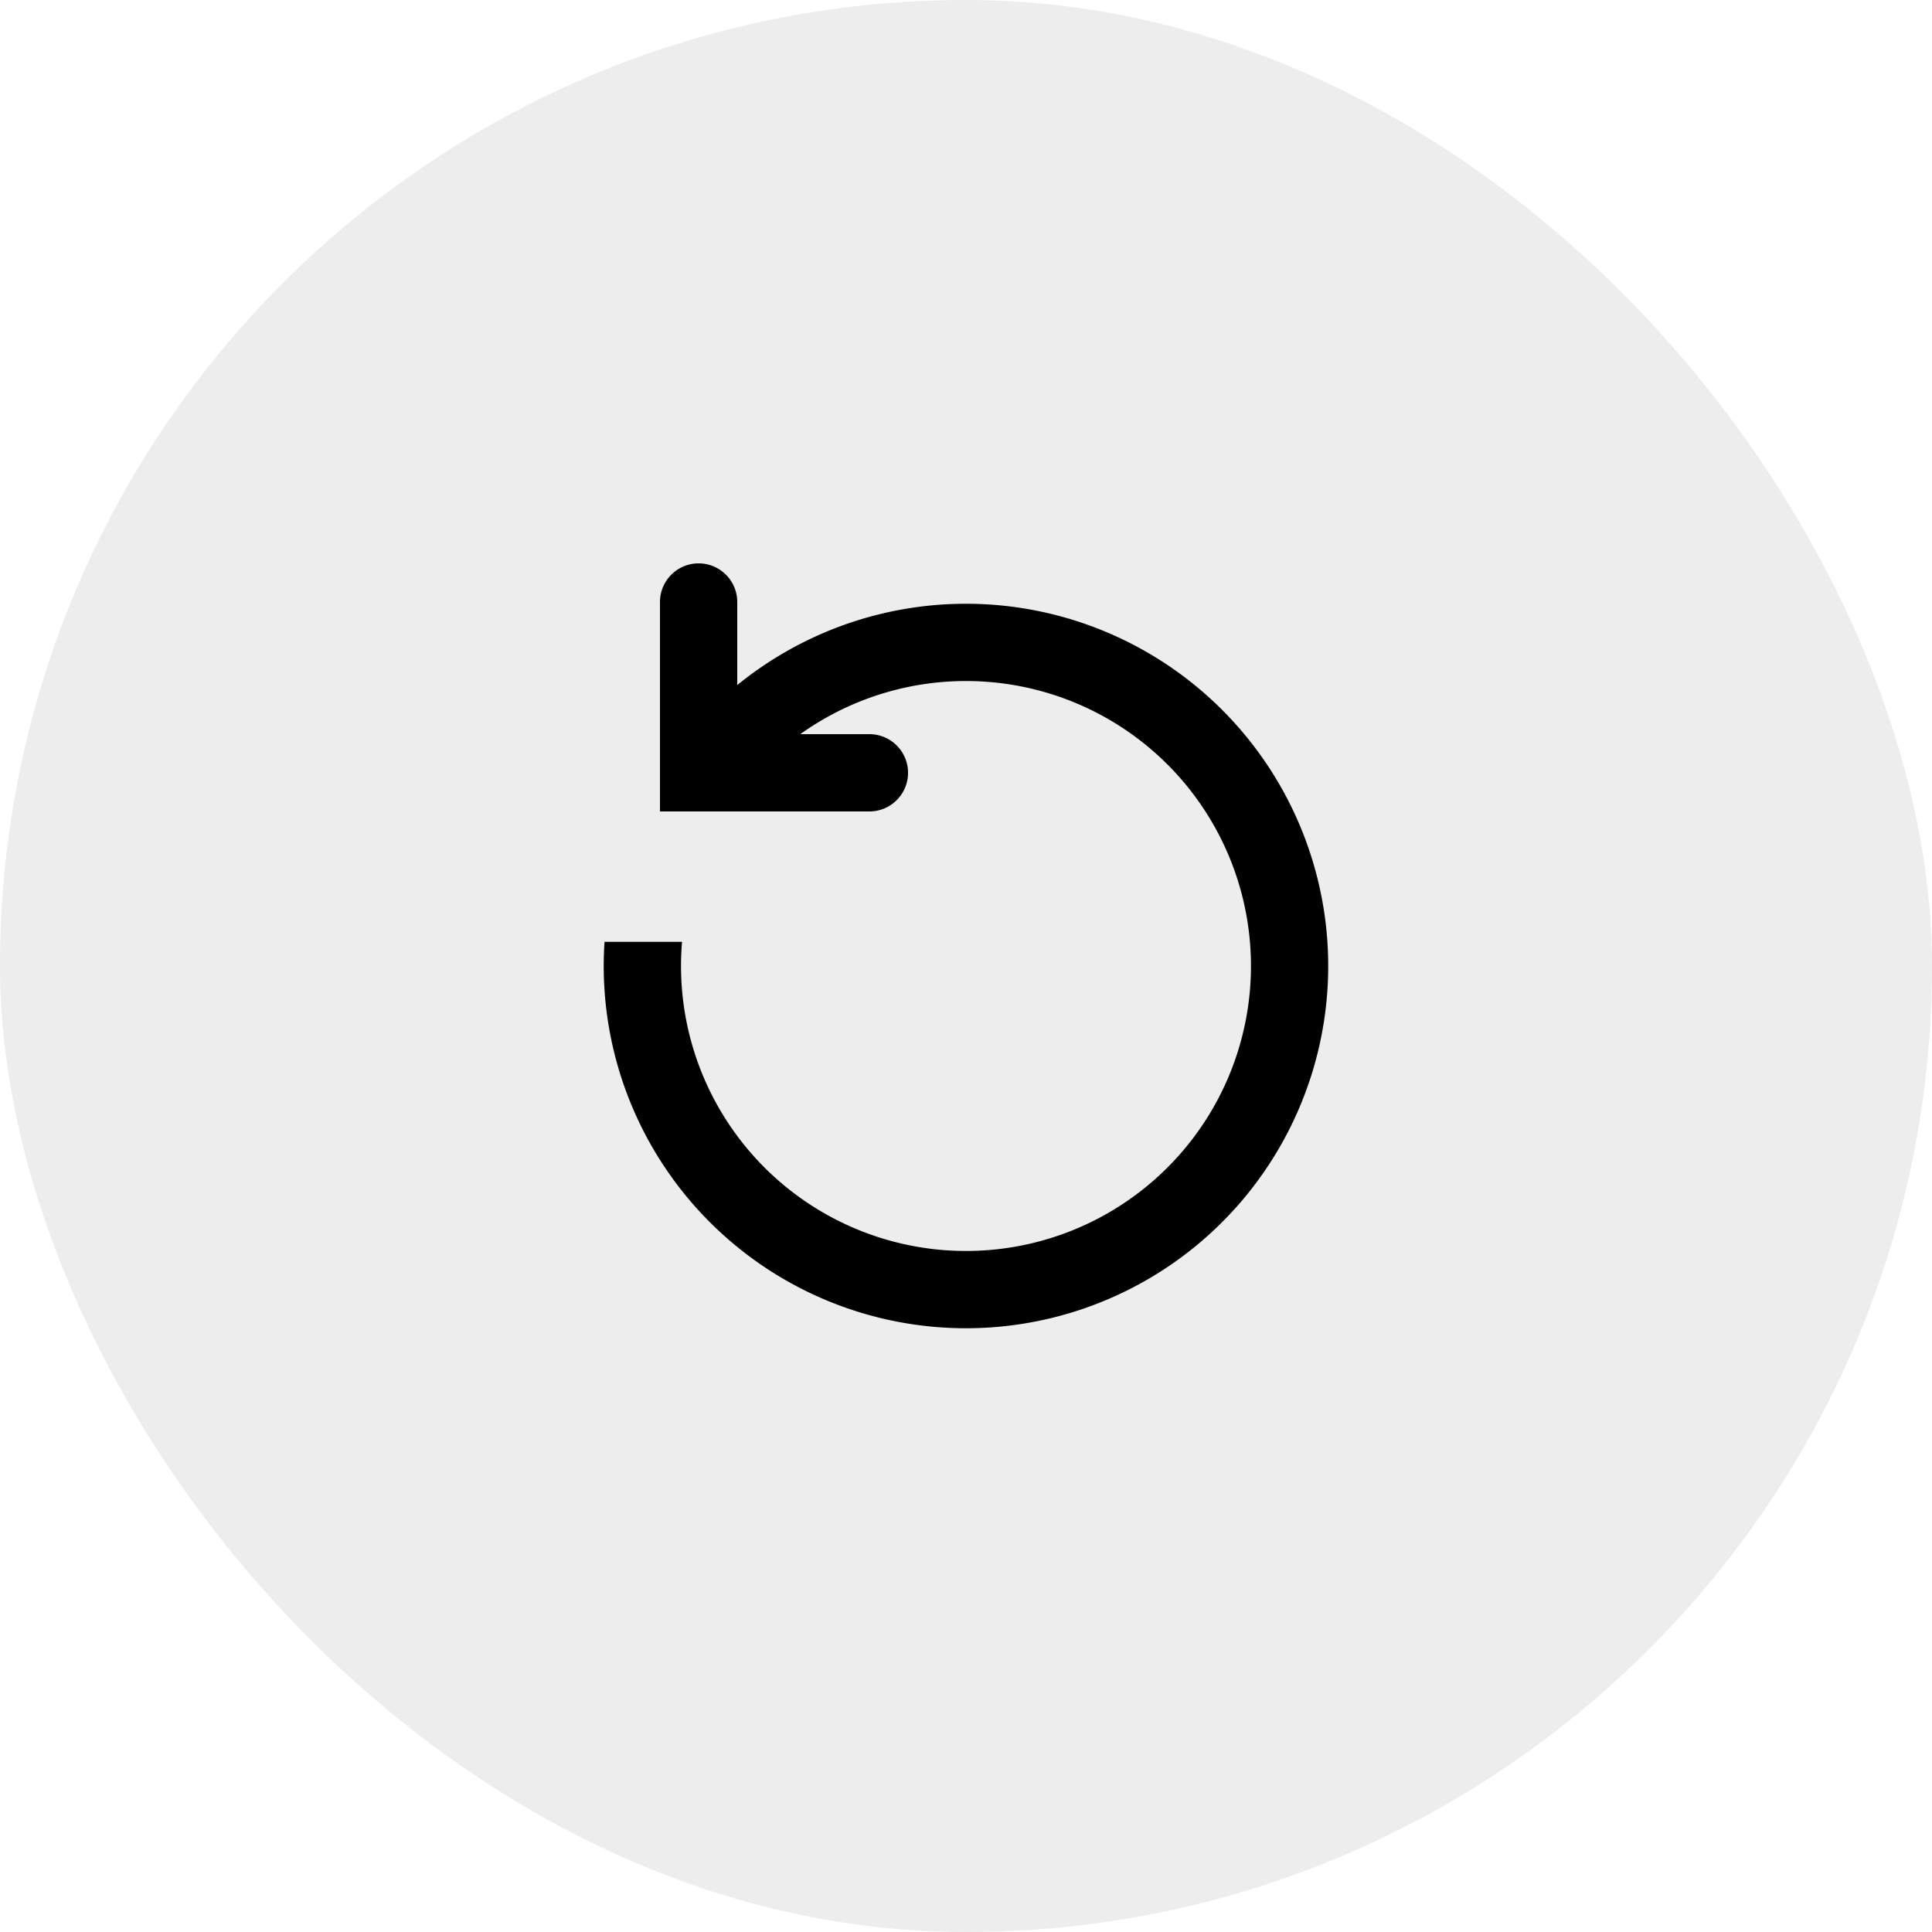
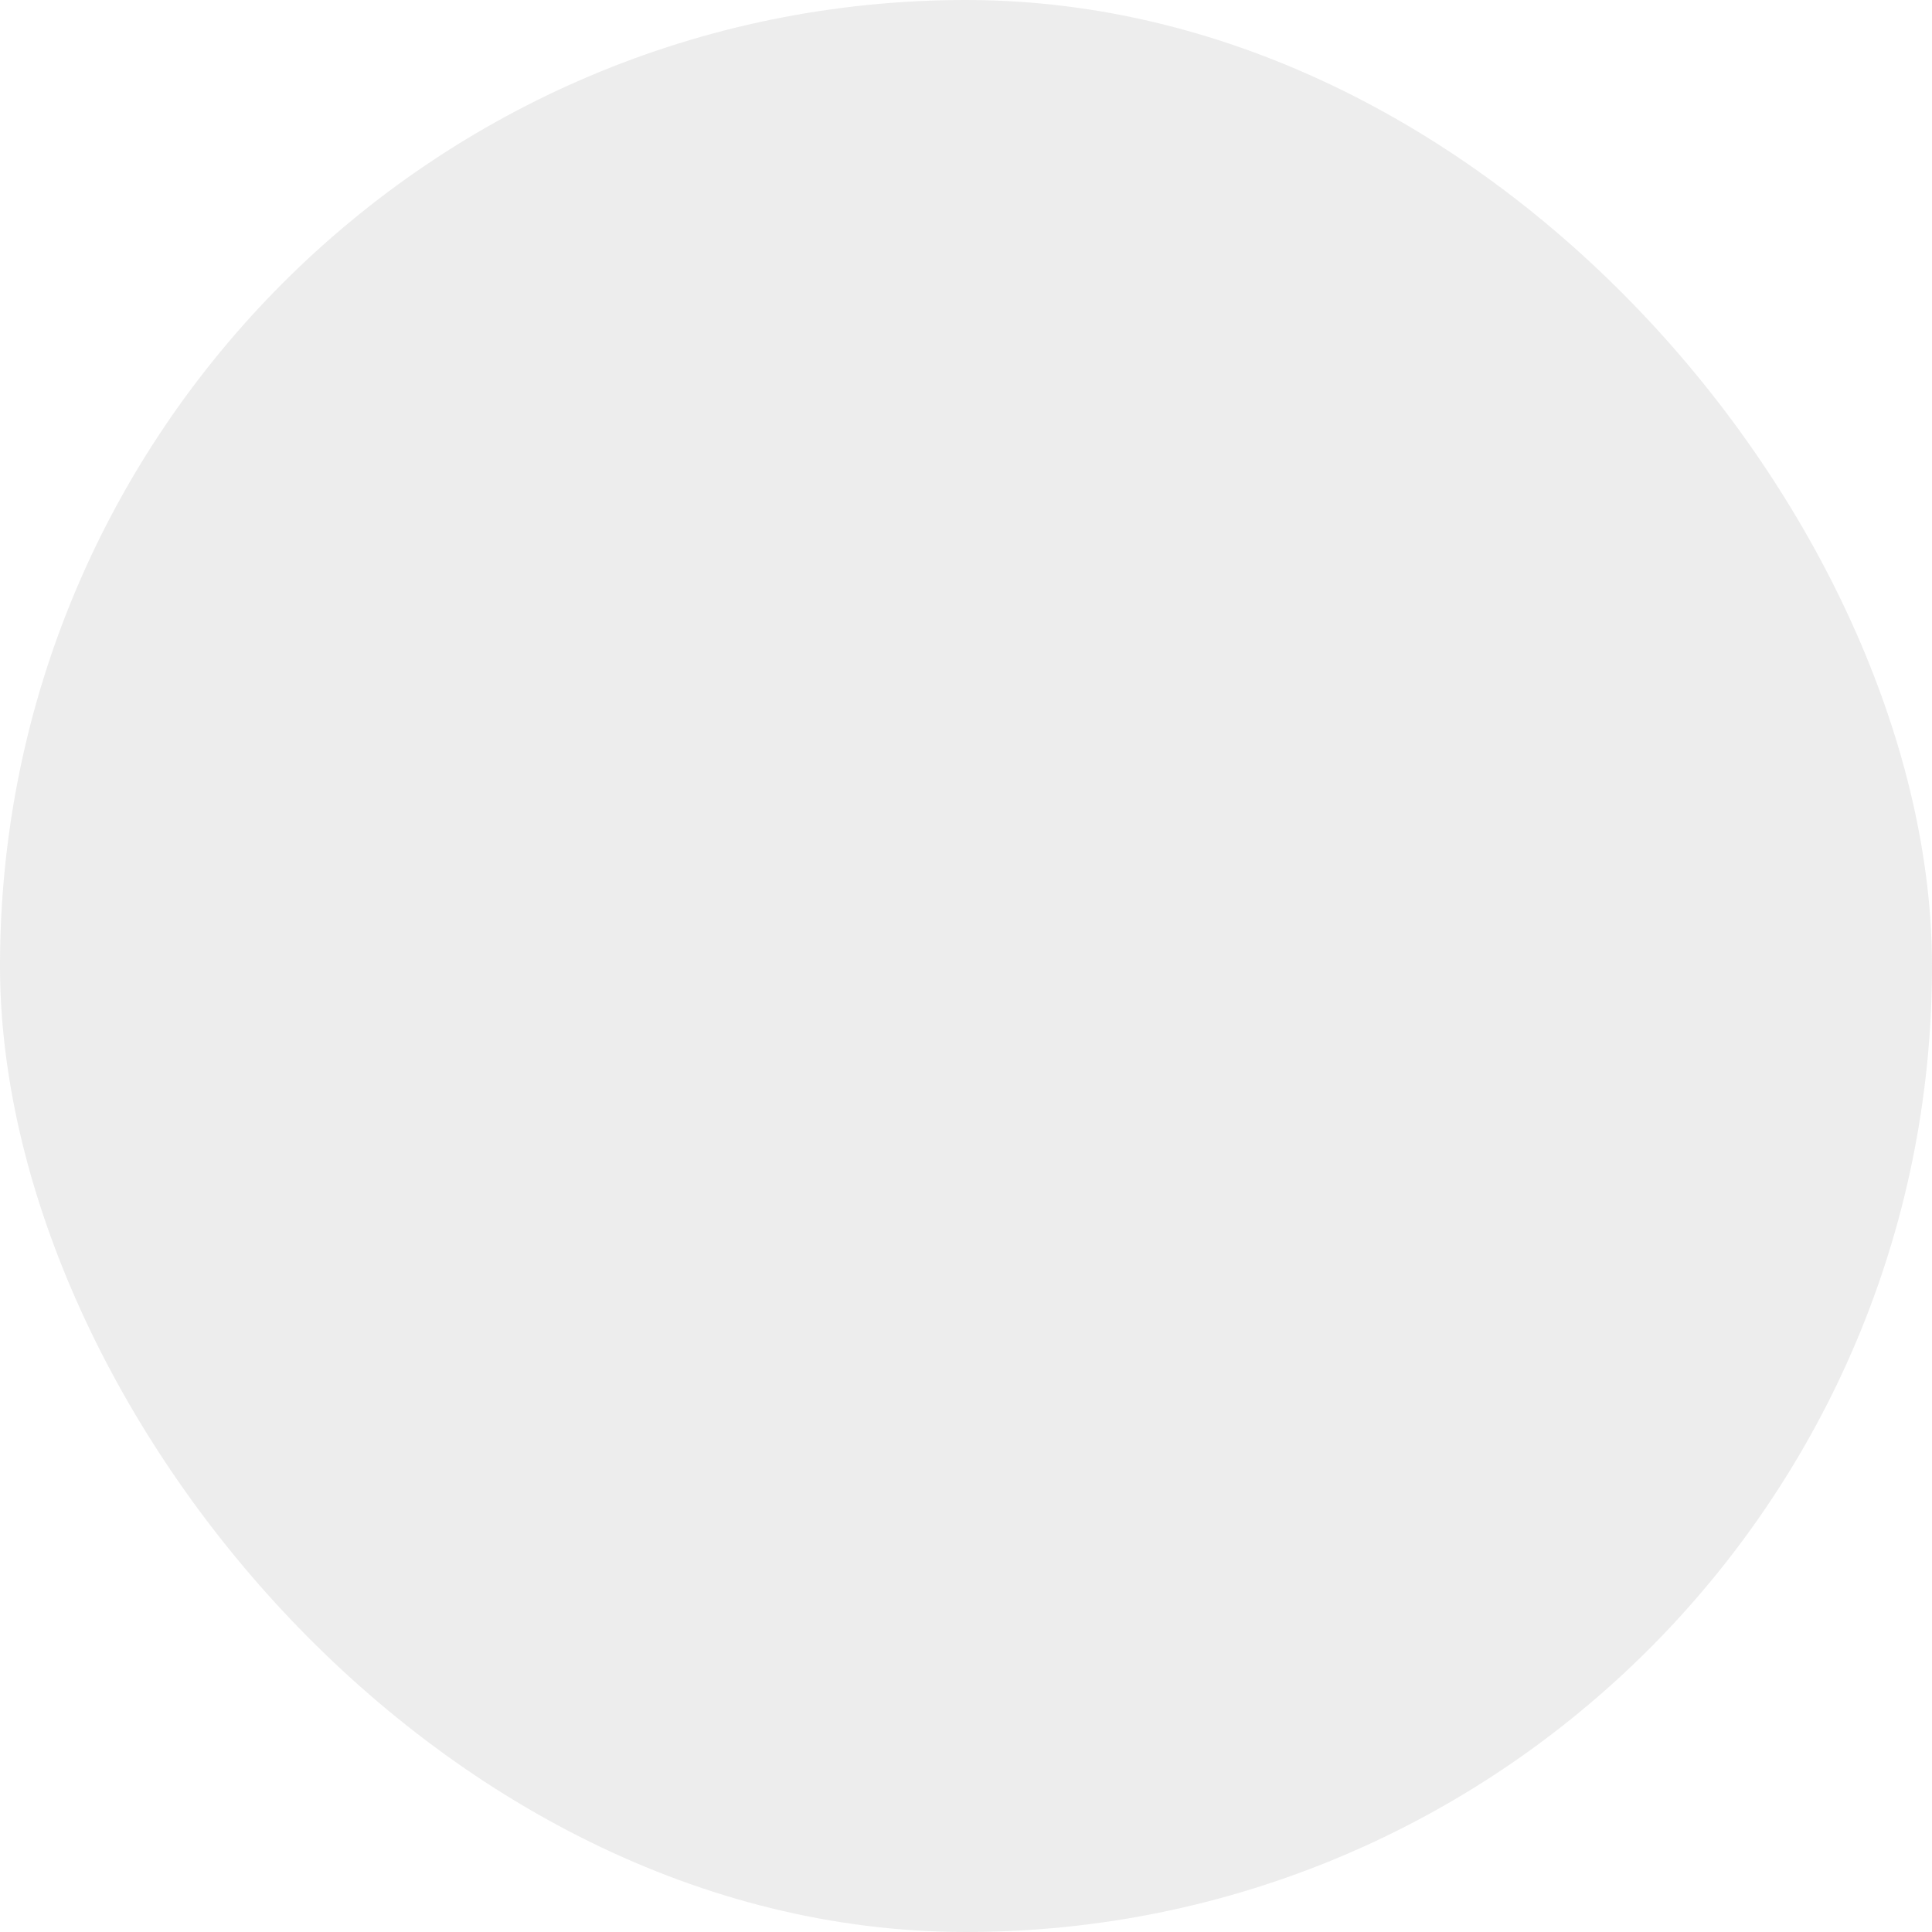
<svg xmlns="http://www.w3.org/2000/svg" width="40" height="40" viewBox="0 0 40 40" fill="none">
  <rect width="40" height="40" rx="20" fill="#D2D2D2" fill-opacity=".4" />
-   <path fill-rule="evenodd" clip-rule="evenodd" d="M18 16.8a.8.8 0 000-1.6h-1.431a5.9 5.9 0 11-2.448 4.3h-1.605a7.5 7.5 0 102.748-5.316v-1.72a.8.8 0 10-1.6 0V16.8H18z" fill="#000" />
</svg>